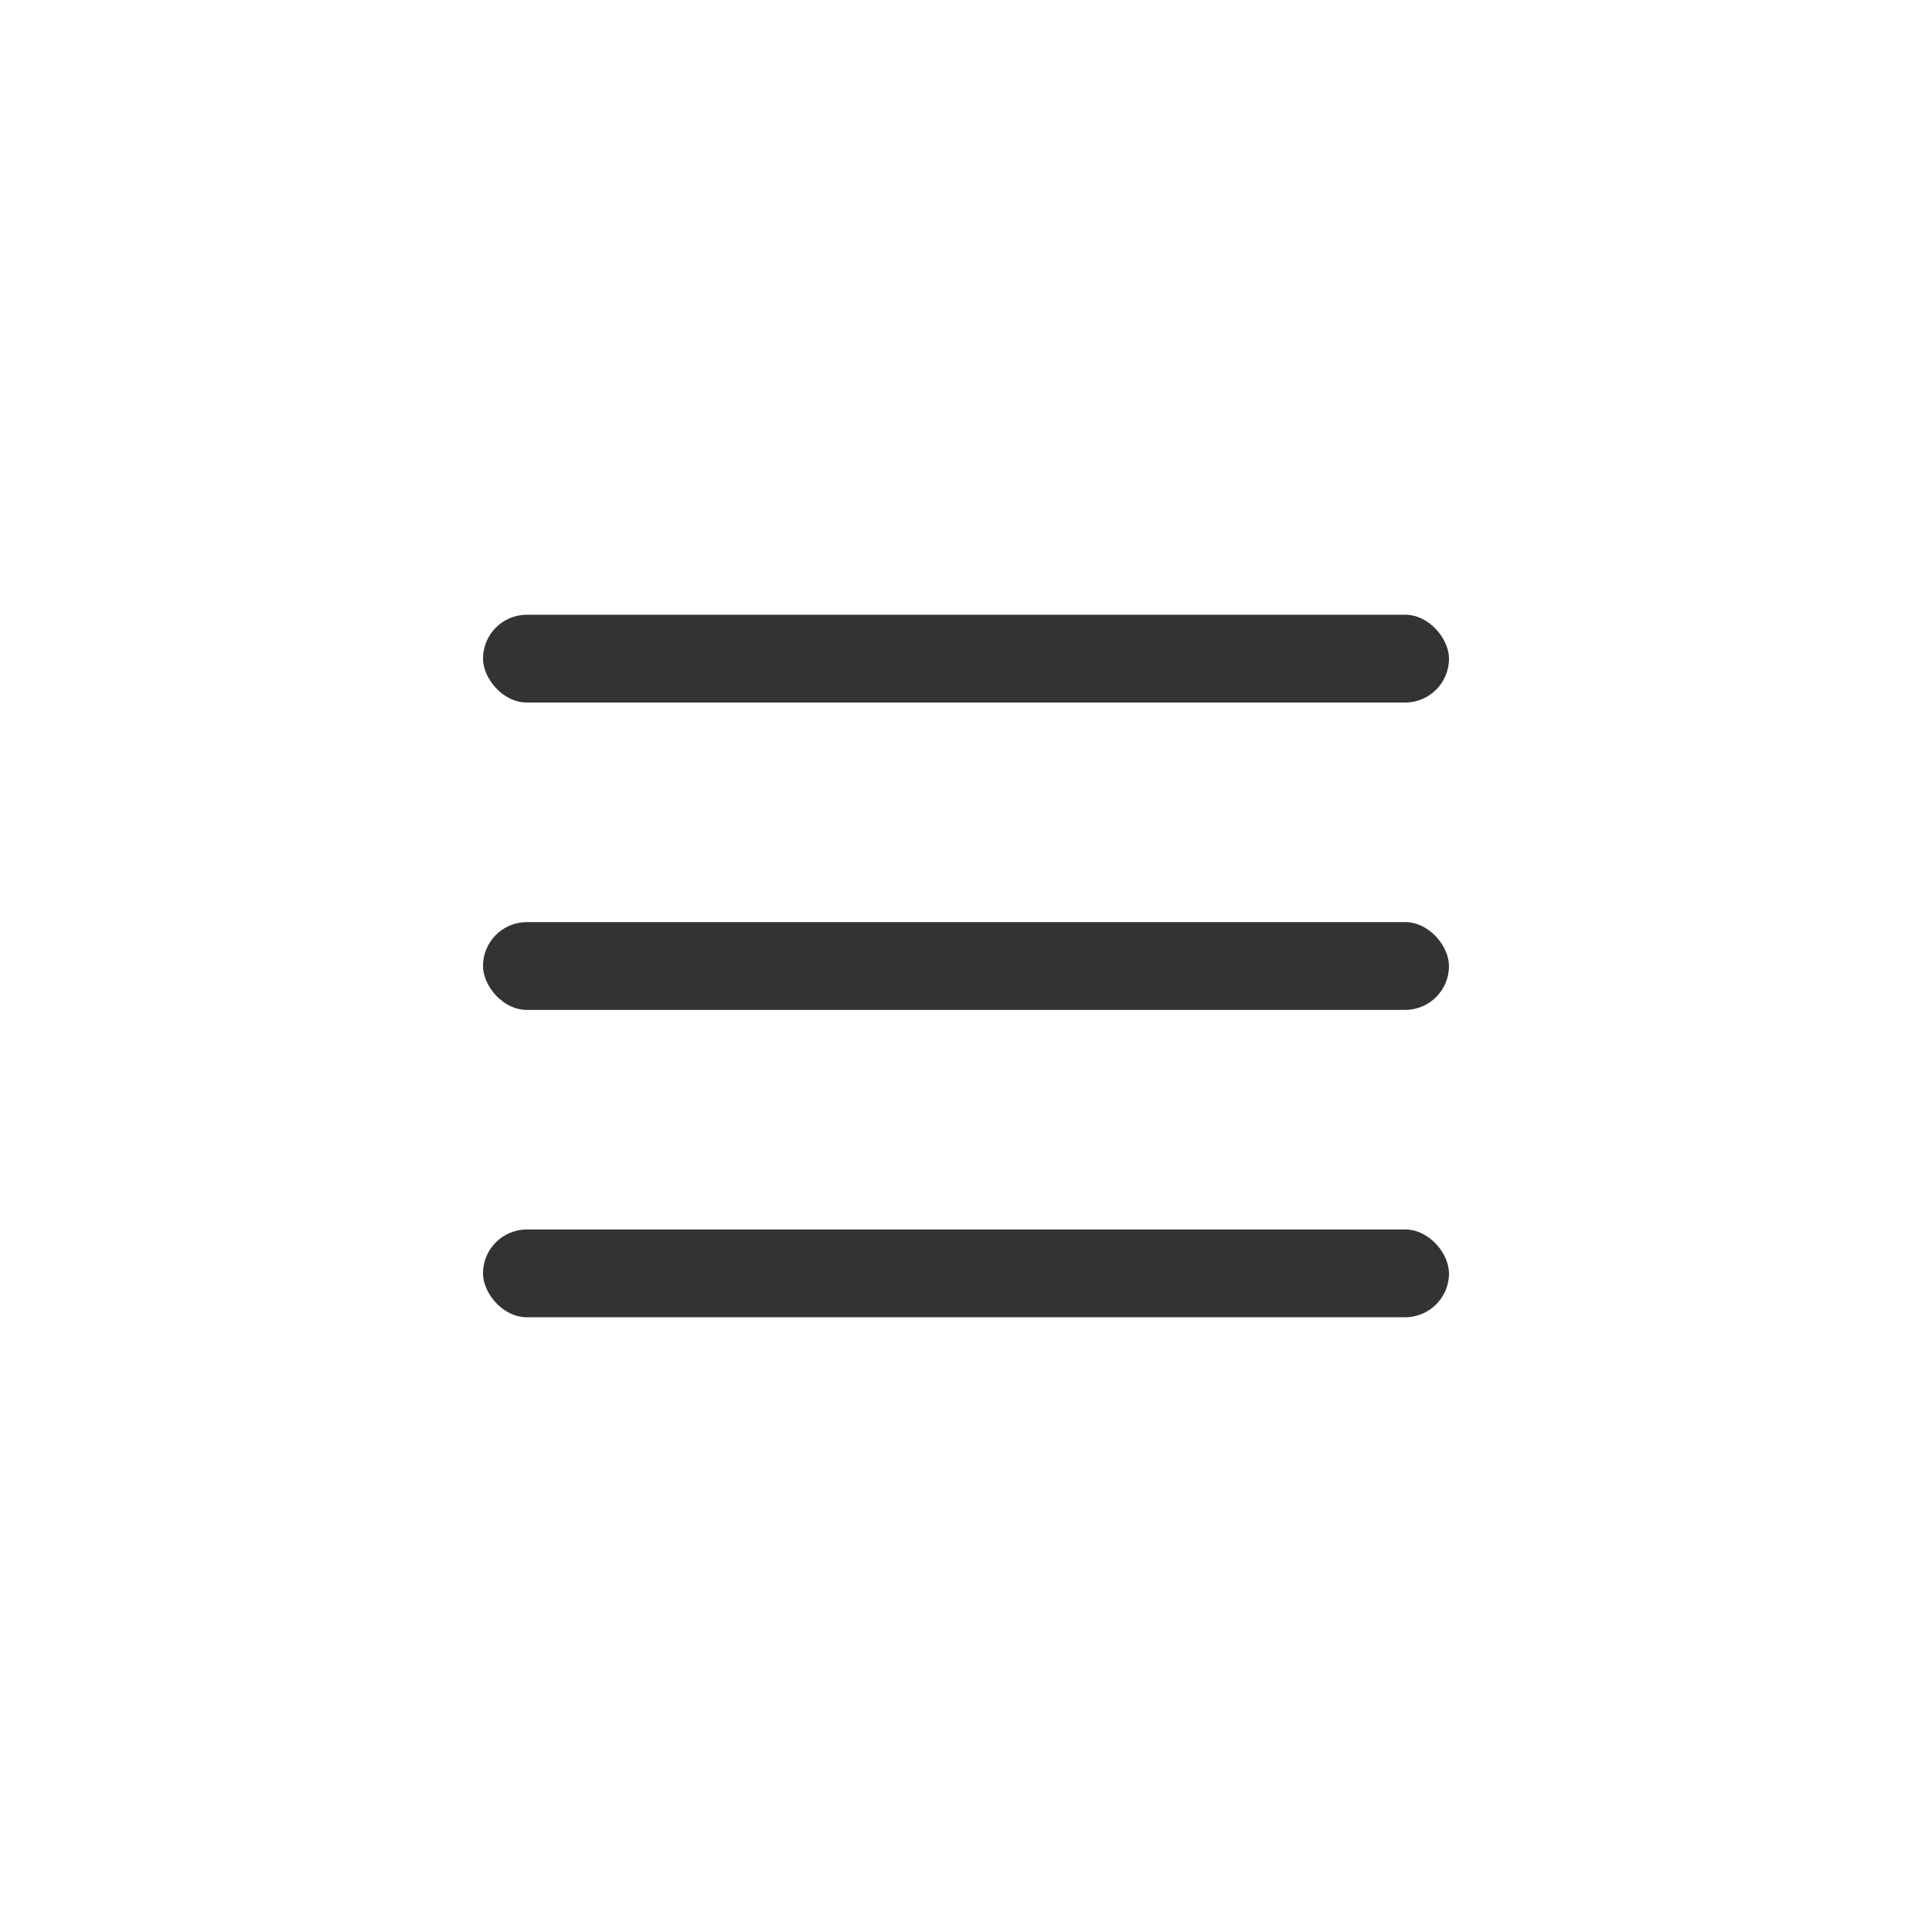
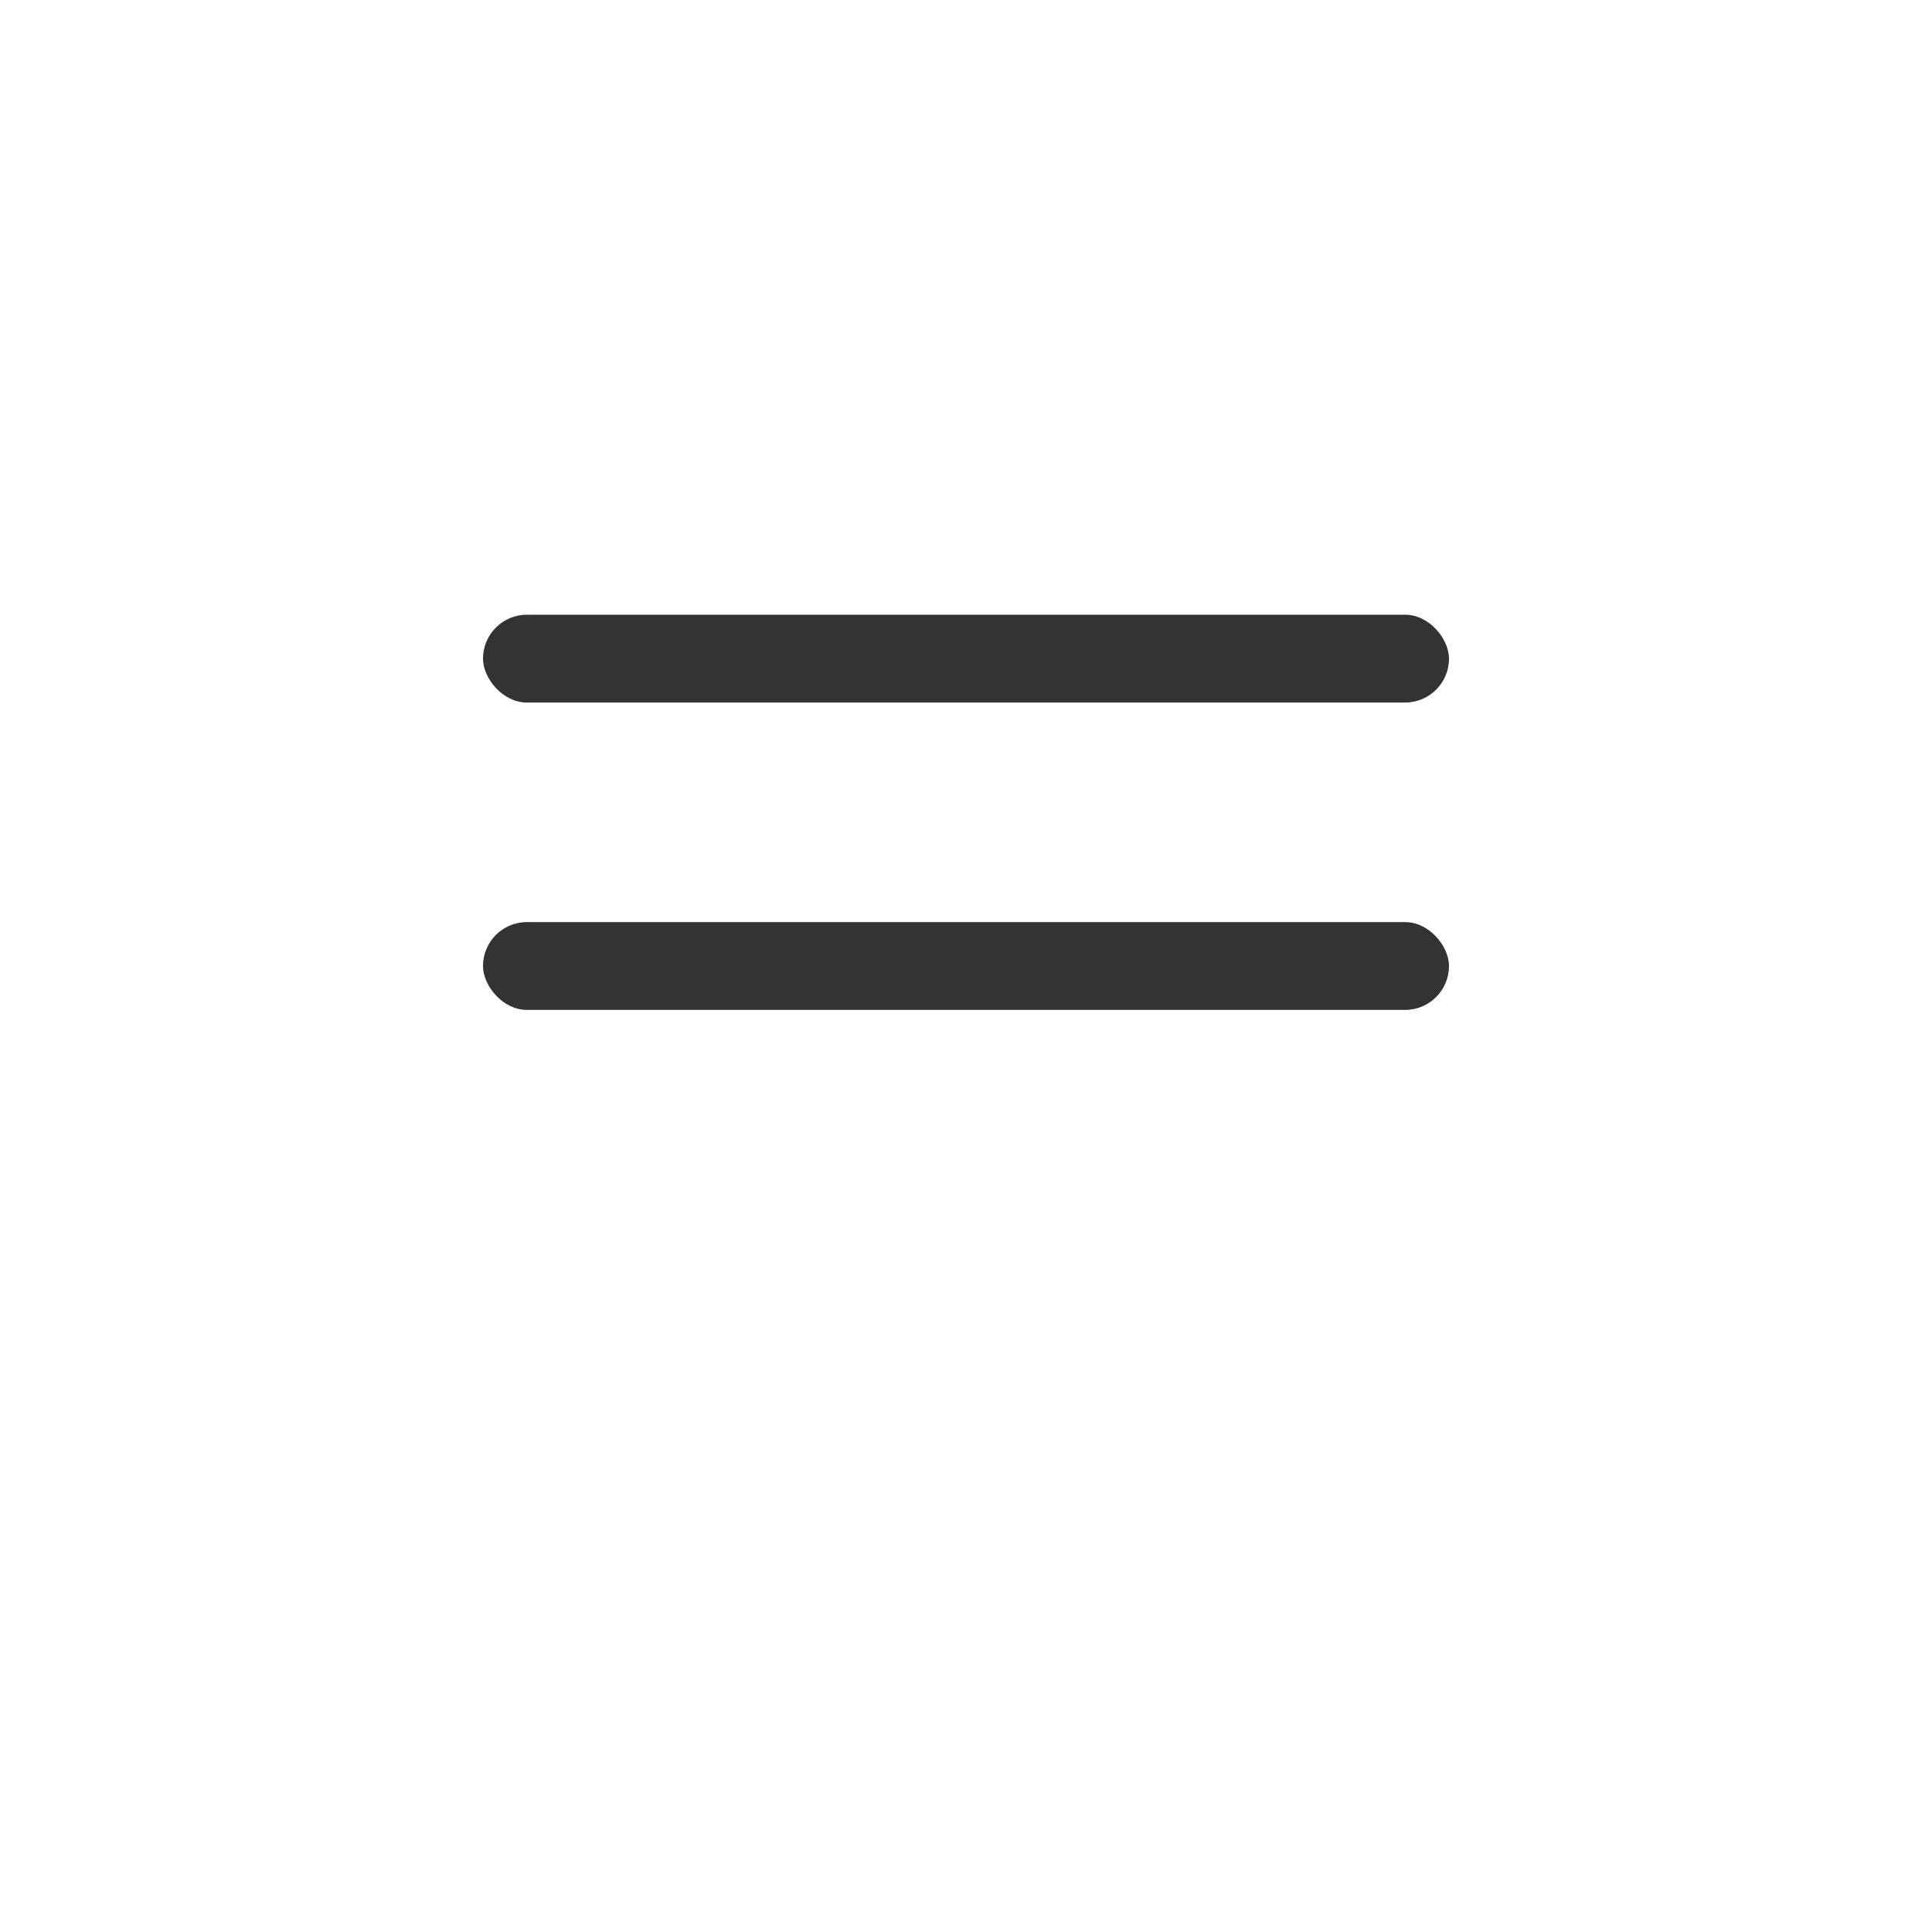
<svg xmlns="http://www.w3.org/2000/svg" width="44" height="44" viewBox="0 0 44 44" fill="none">
  <rect x="11" y="14" width="22" height="2" rx="1" fill="#333333" />
  <rect x="11" y="21" width="22" height="2" rx="1" fill="#333333" />
-   <rect x="11" y="28" width="22" height="2" rx="1" fill="#333333" />
</svg>